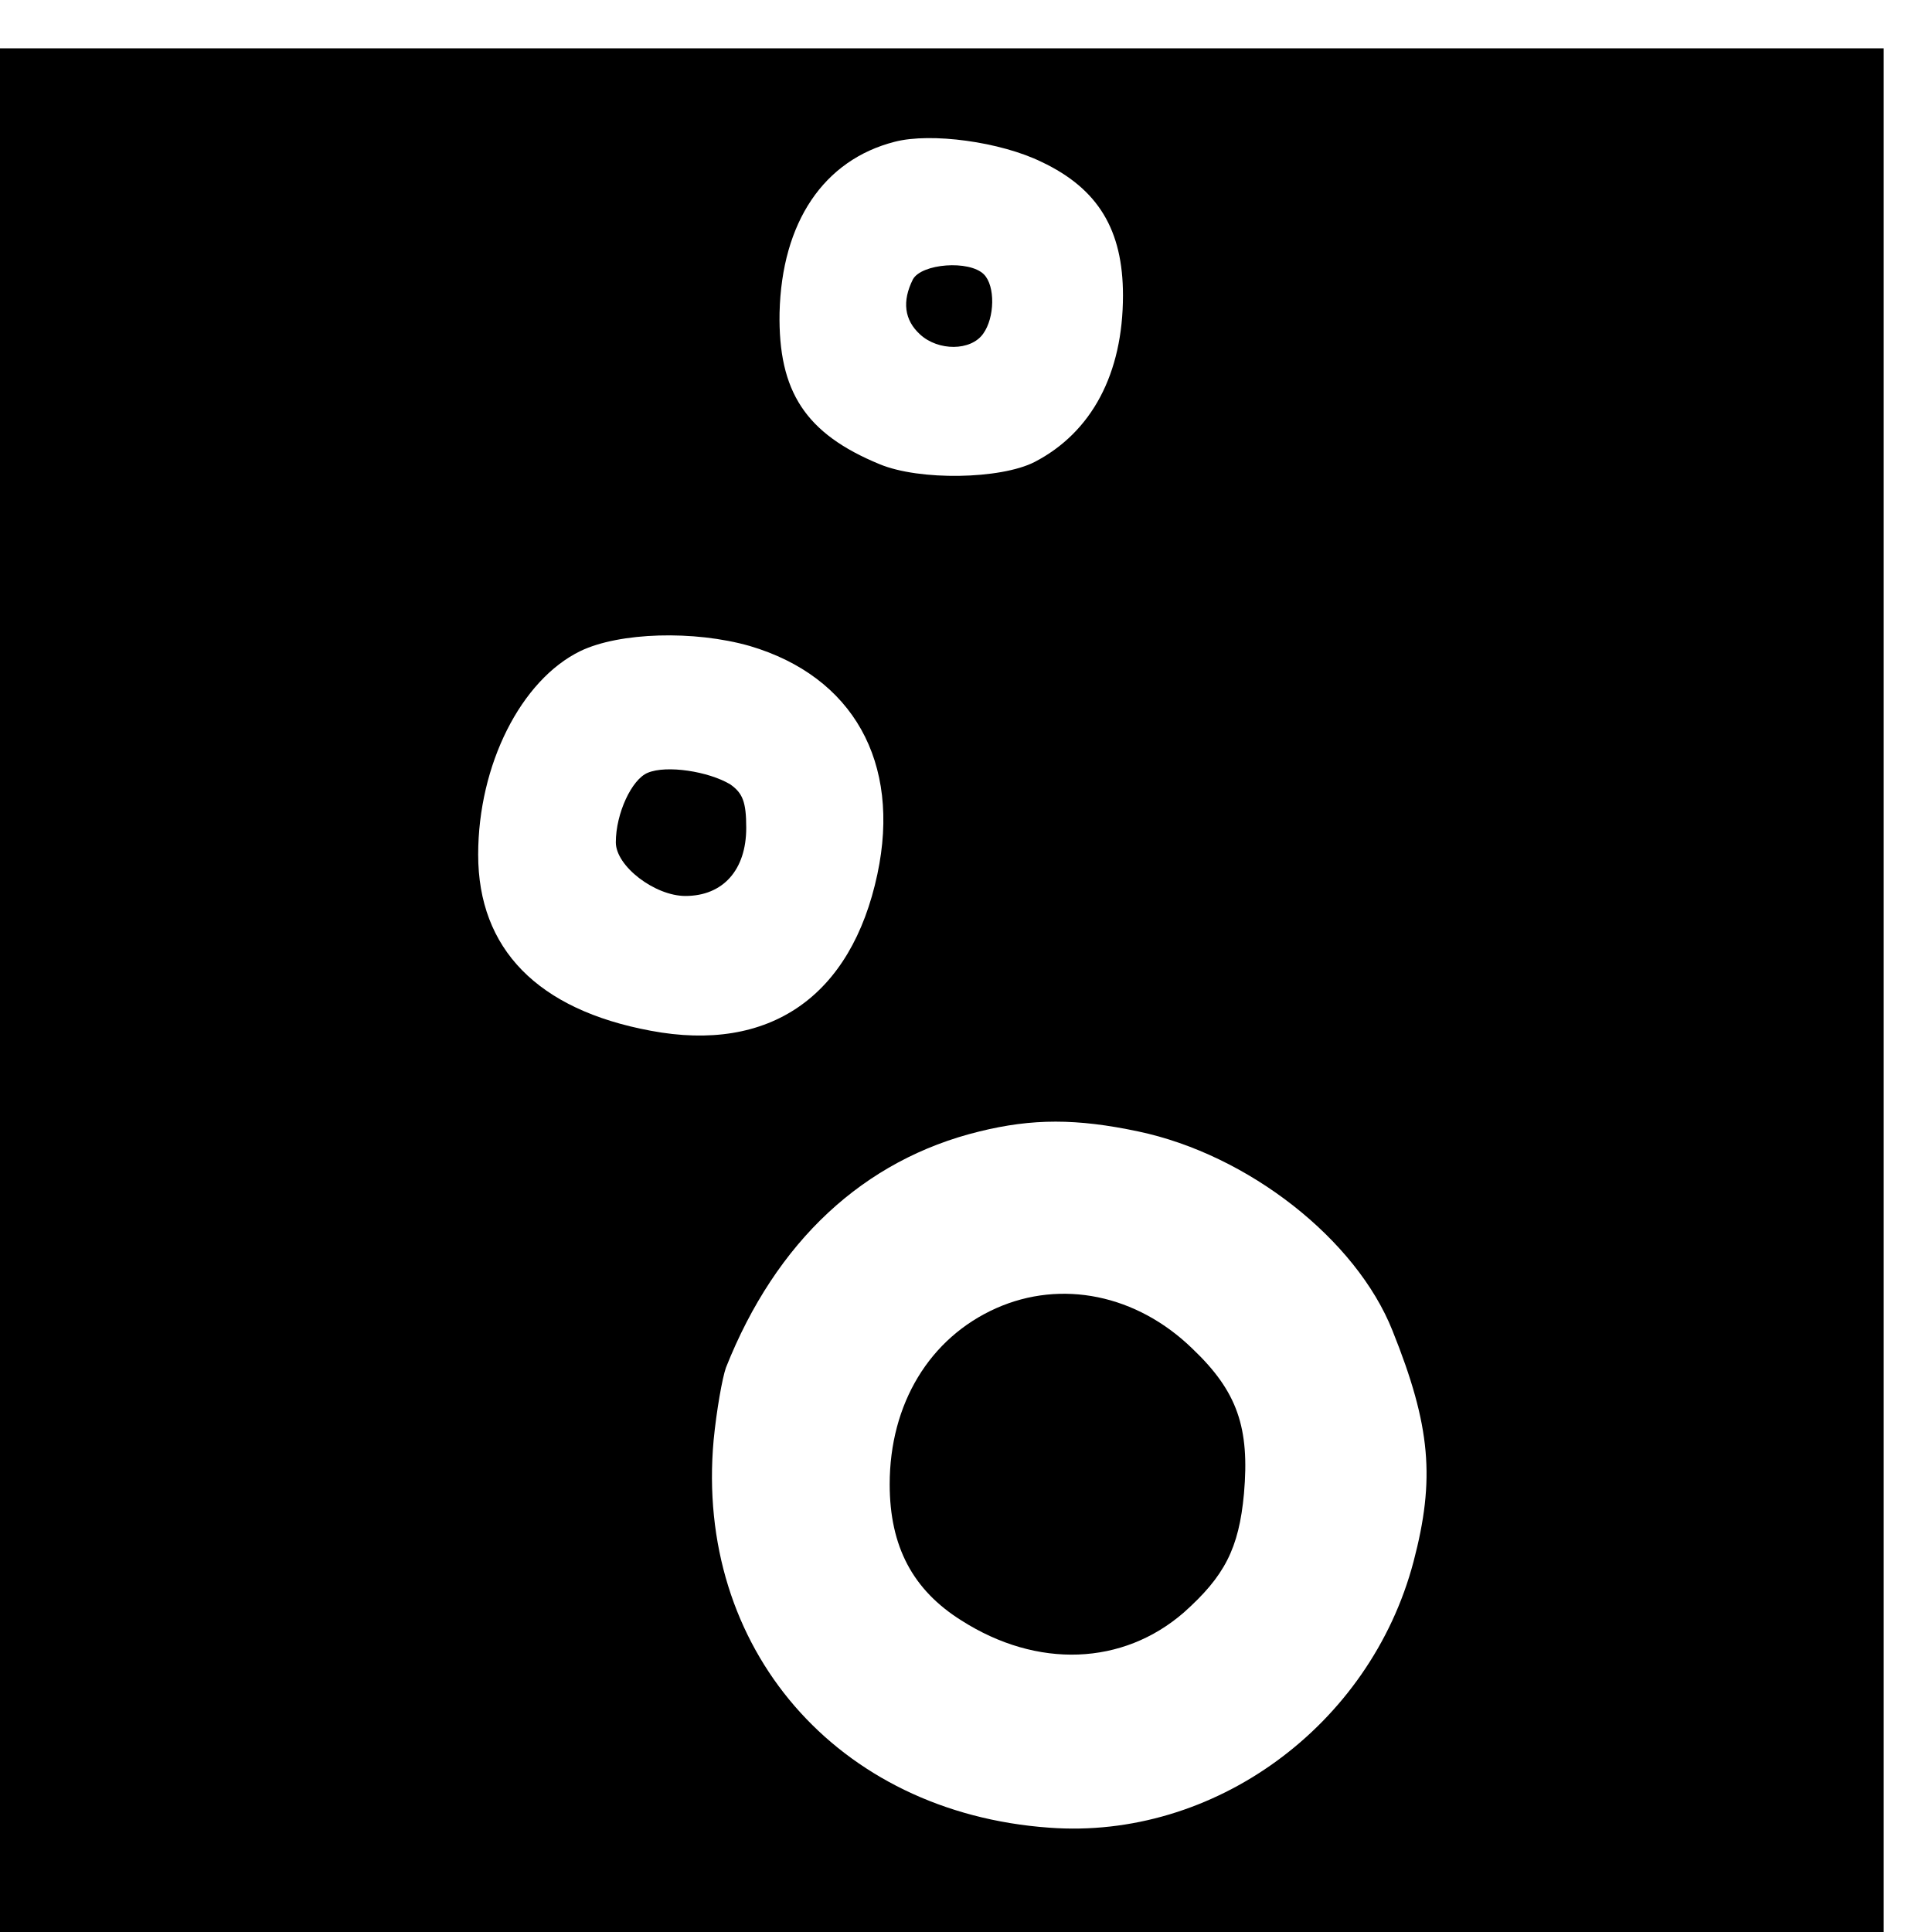
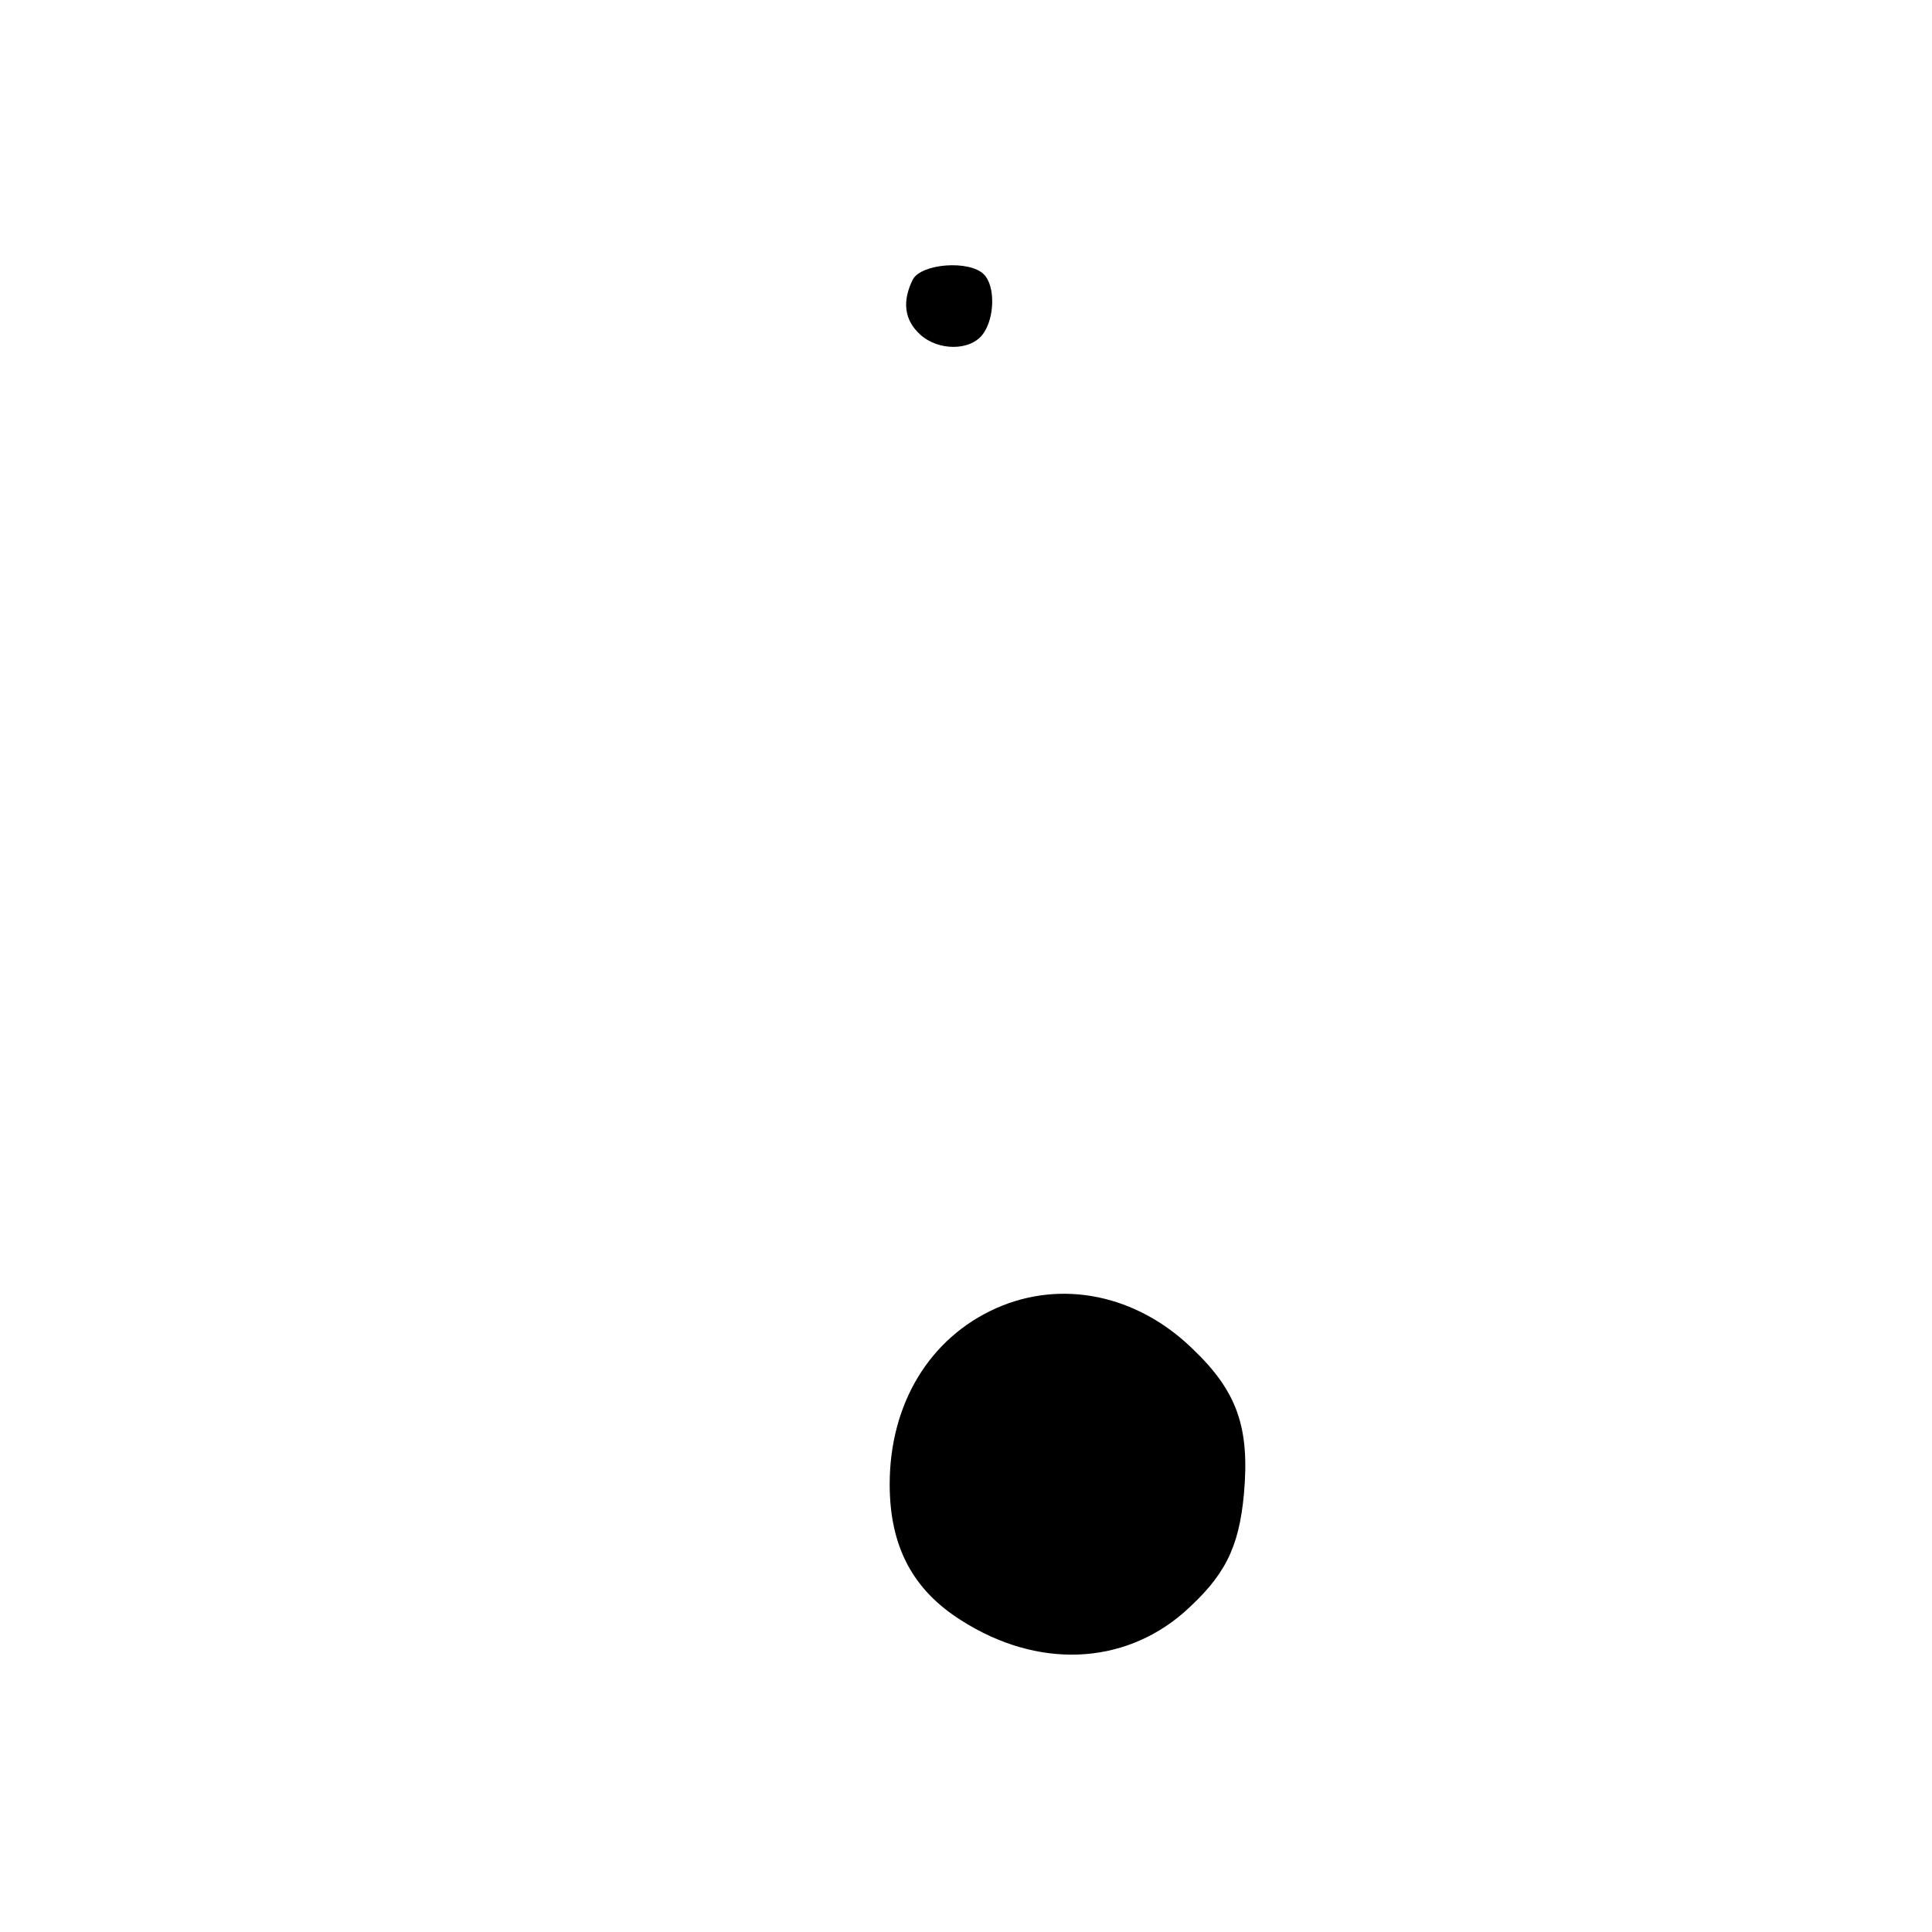
<svg xmlns="http://www.w3.org/2000/svg" version="1.0" width="16pt" height="16pt" viewBox="0 0 16 16" preserveAspectRatio="xMidYMid meet">
  <g transform="translate(0,16) scale(0.006,-0.006)" fill="#000000" stroke="none">
-     <path d="M0 1300 l0 -1300 1300 0 1300 0 0 1300 0 1300 -1300 0 -1300 0 0 -1300z m1438 1143 c78 -37 112 -94 112 -184 0 -108 -43 -189 -122 -230 -47 -24 -159 -26 -214 -3 -102 42 -140 100 -138 209 3 125 61 211 159 236 50 13 146 0 203 -28z m-403 -668 c142 -42 209 -160 176 -315 -36 -169 -149 -247 -313 -216 -156 29 -238 113 -238 243 0 124 59 241 141 281 54 26 157 29 234 7z m536 -670 c152 -32 301 -149 351 -275 53 -132 59 -205 29 -319 -60 -227 -276 -384 -503 -367 -293 21 -489 248 -463 535 4 41 12 86 17 100 69 174 190 287 350 326 73 18 134 18 219 0z" />
    <path d="M1260 2281 c-15 -30 -12 -56 10 -76 25 -23 70 -23 87 1 16 22 17 66 1 82 -20 20 -86 15 -98 -7z" />
-     <path d="M894 1600 c-22 -9 -44 -56 -44 -96 0 -33 54 -74 96 -74 52 0 84 36 84 94 0 36 -5 48 -22 60 -30 18 -88 27 -114 16z" />
    <path d="M1375 861 c-92 -41 -147 -132 -147 -243 0 -86 32 -146 99 -188 105 -67 223 -62 307 11 56 50 76 88 83 164 8 91 -9 141 -71 200 -77 75 -181 96 -271 56z" />
  </g>
</svg>